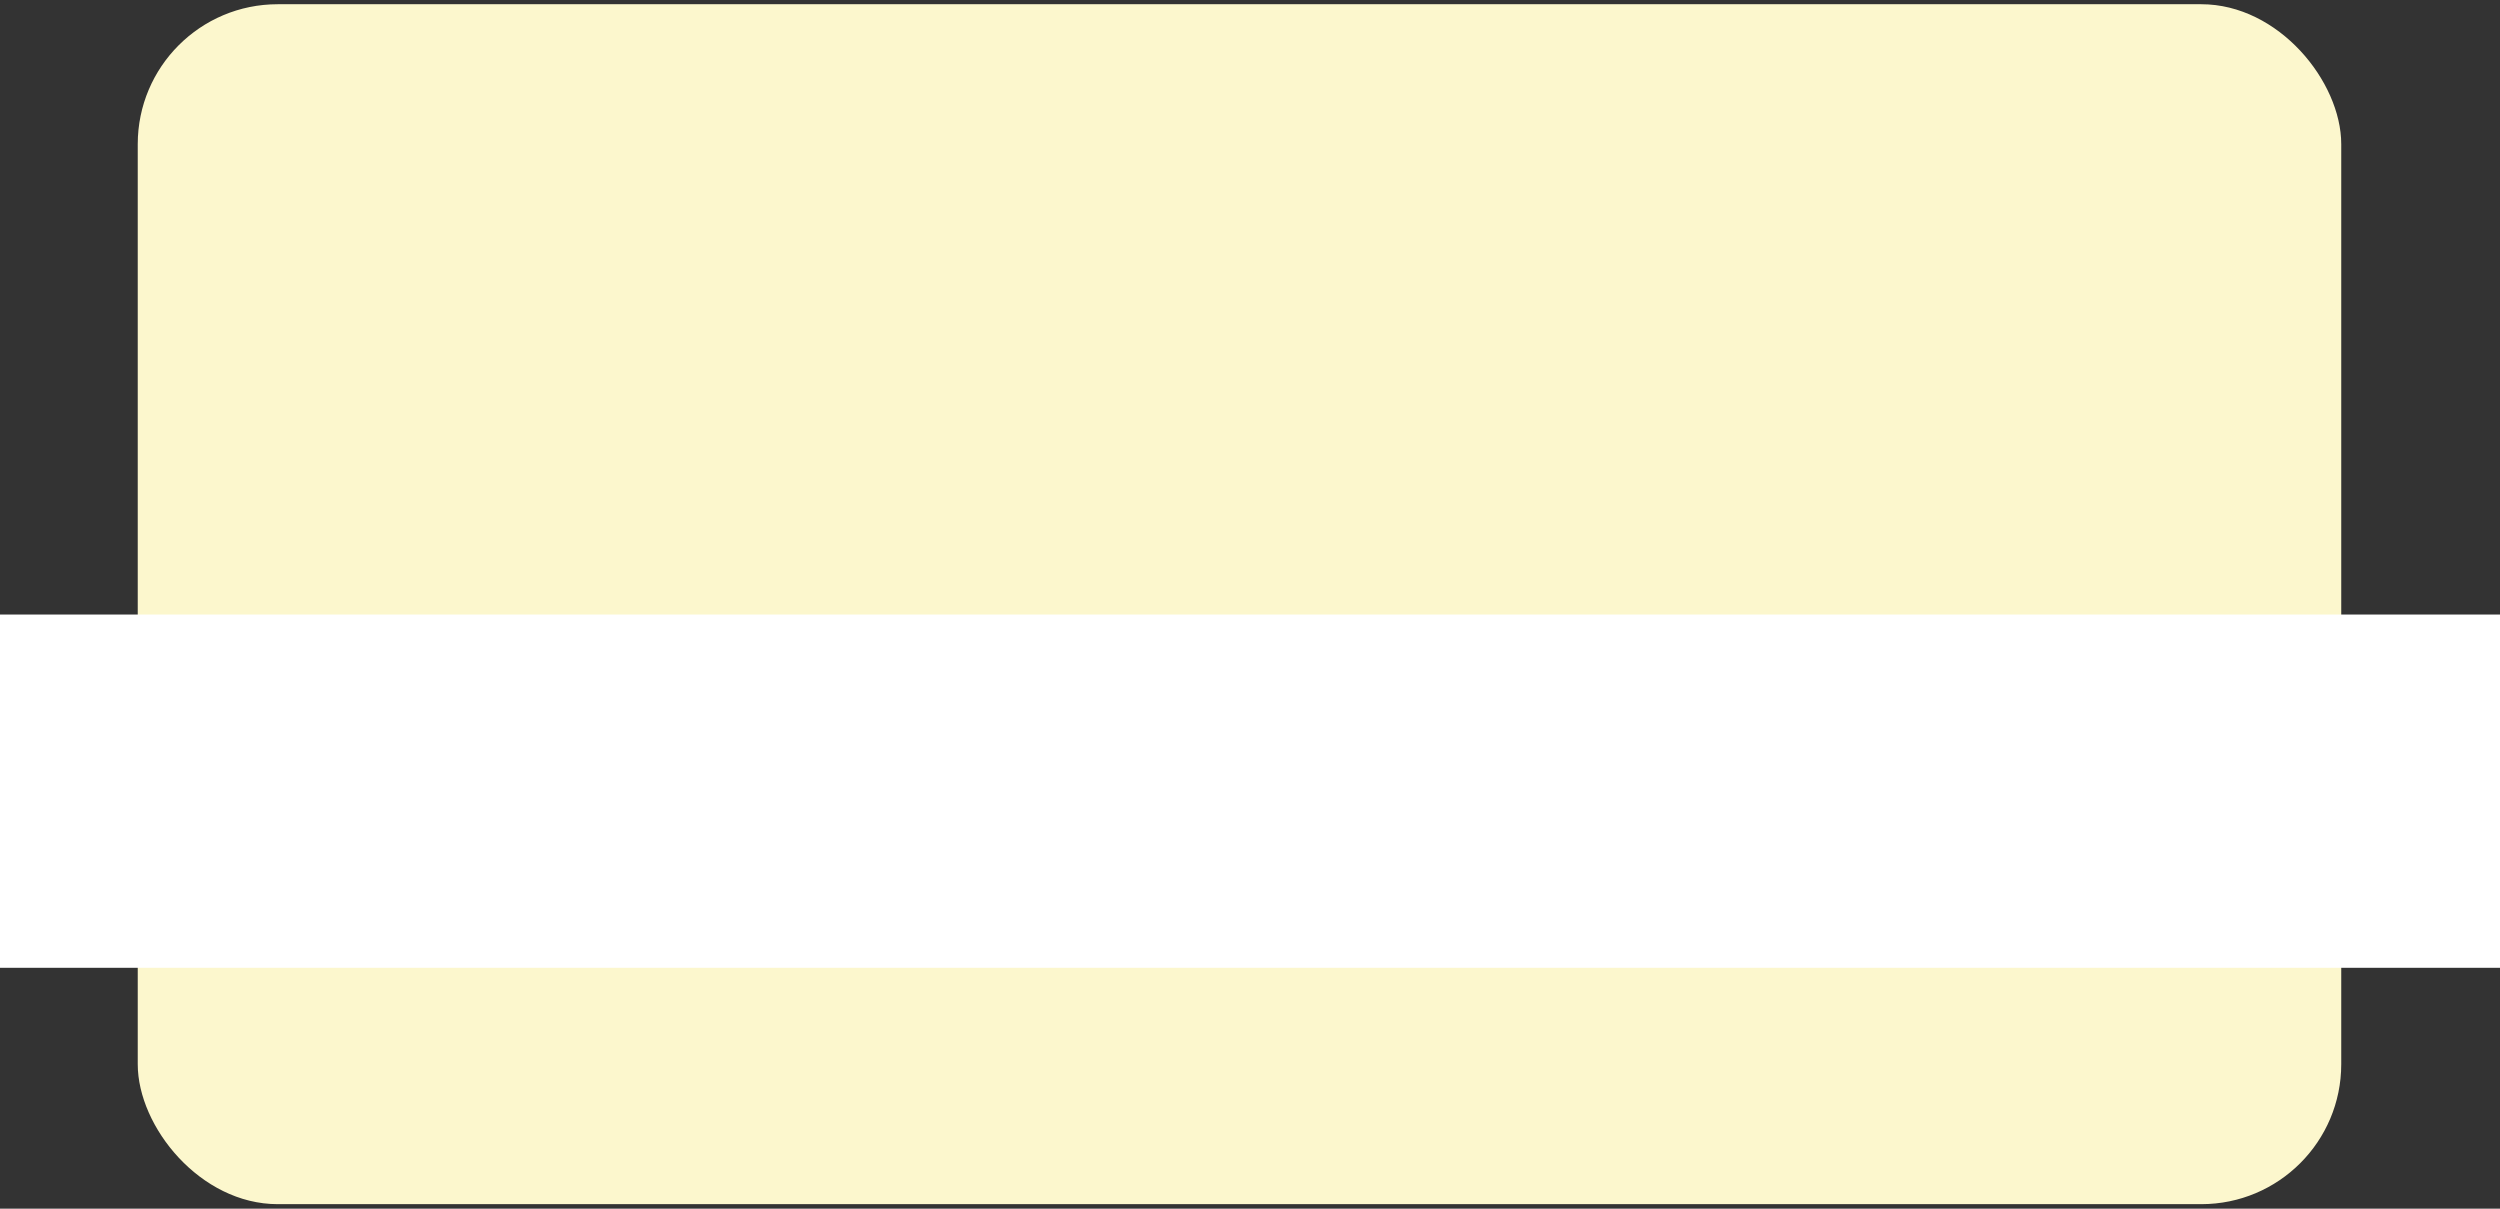
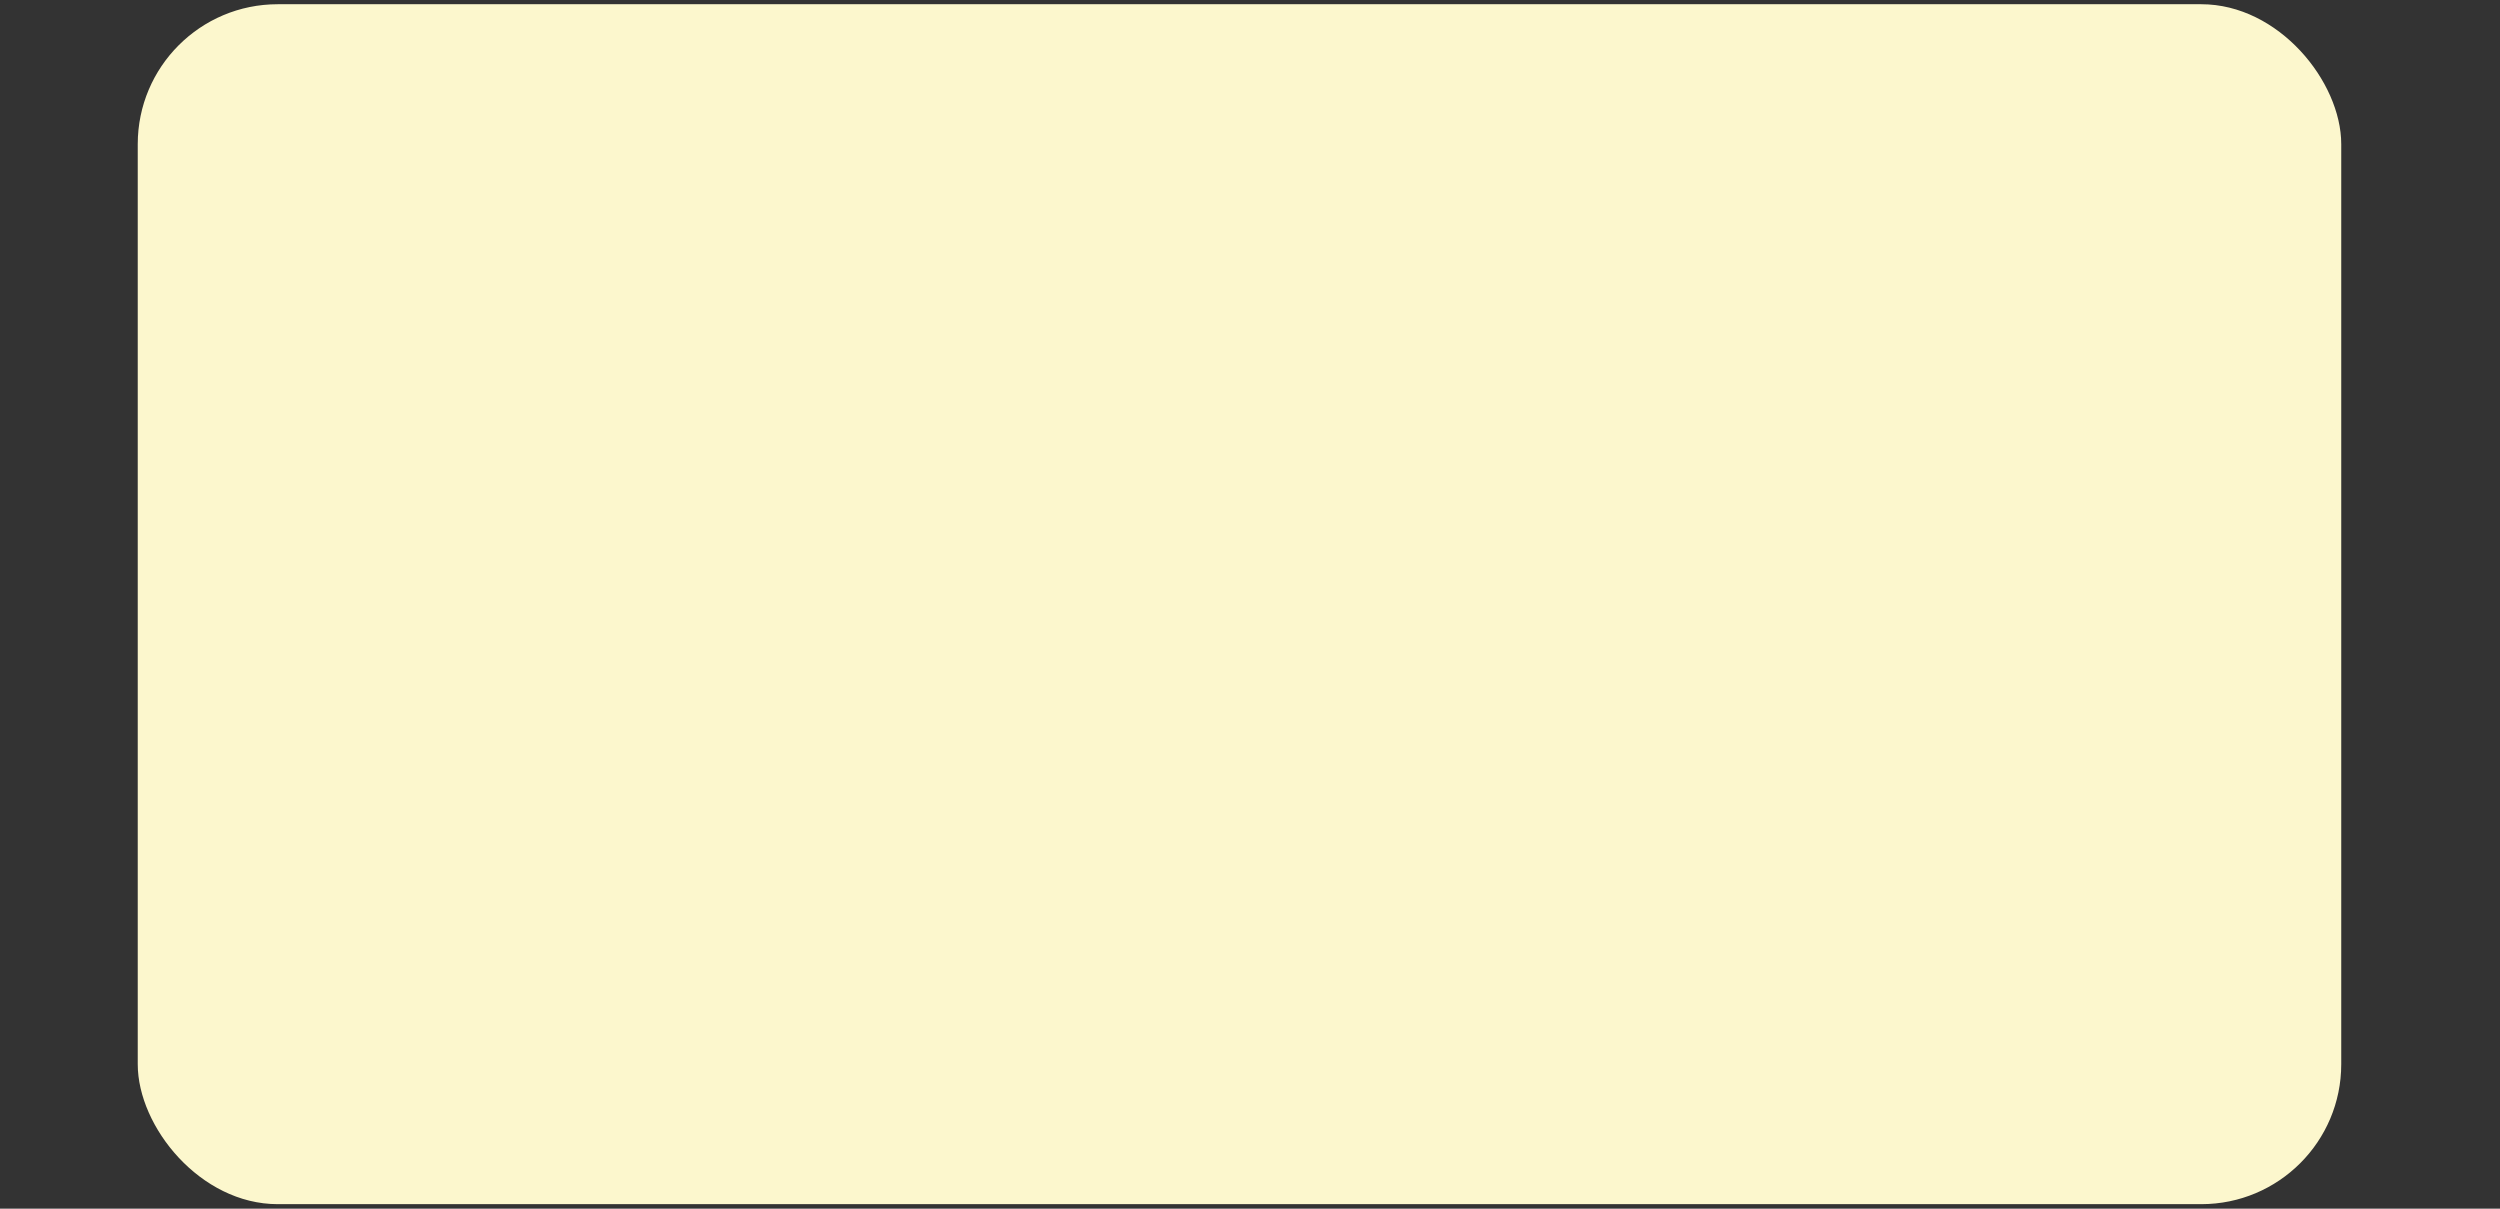
<svg xmlns="http://www.w3.org/2000/svg" width="393" height="190" viewBox="0 0 393 190" fill="none">
  <rect x="0" y="0" width="393" height="190" fill="#333333" stroke="none" />
  <rect x="21.653" y="0.665" width="346.39" height="188.629" rx="22" fill="#FCF7CD" />
-   <rect x="-34.26" y="96.609" width="446.036" height="55.532" rx="10" fill="white" />
</svg>